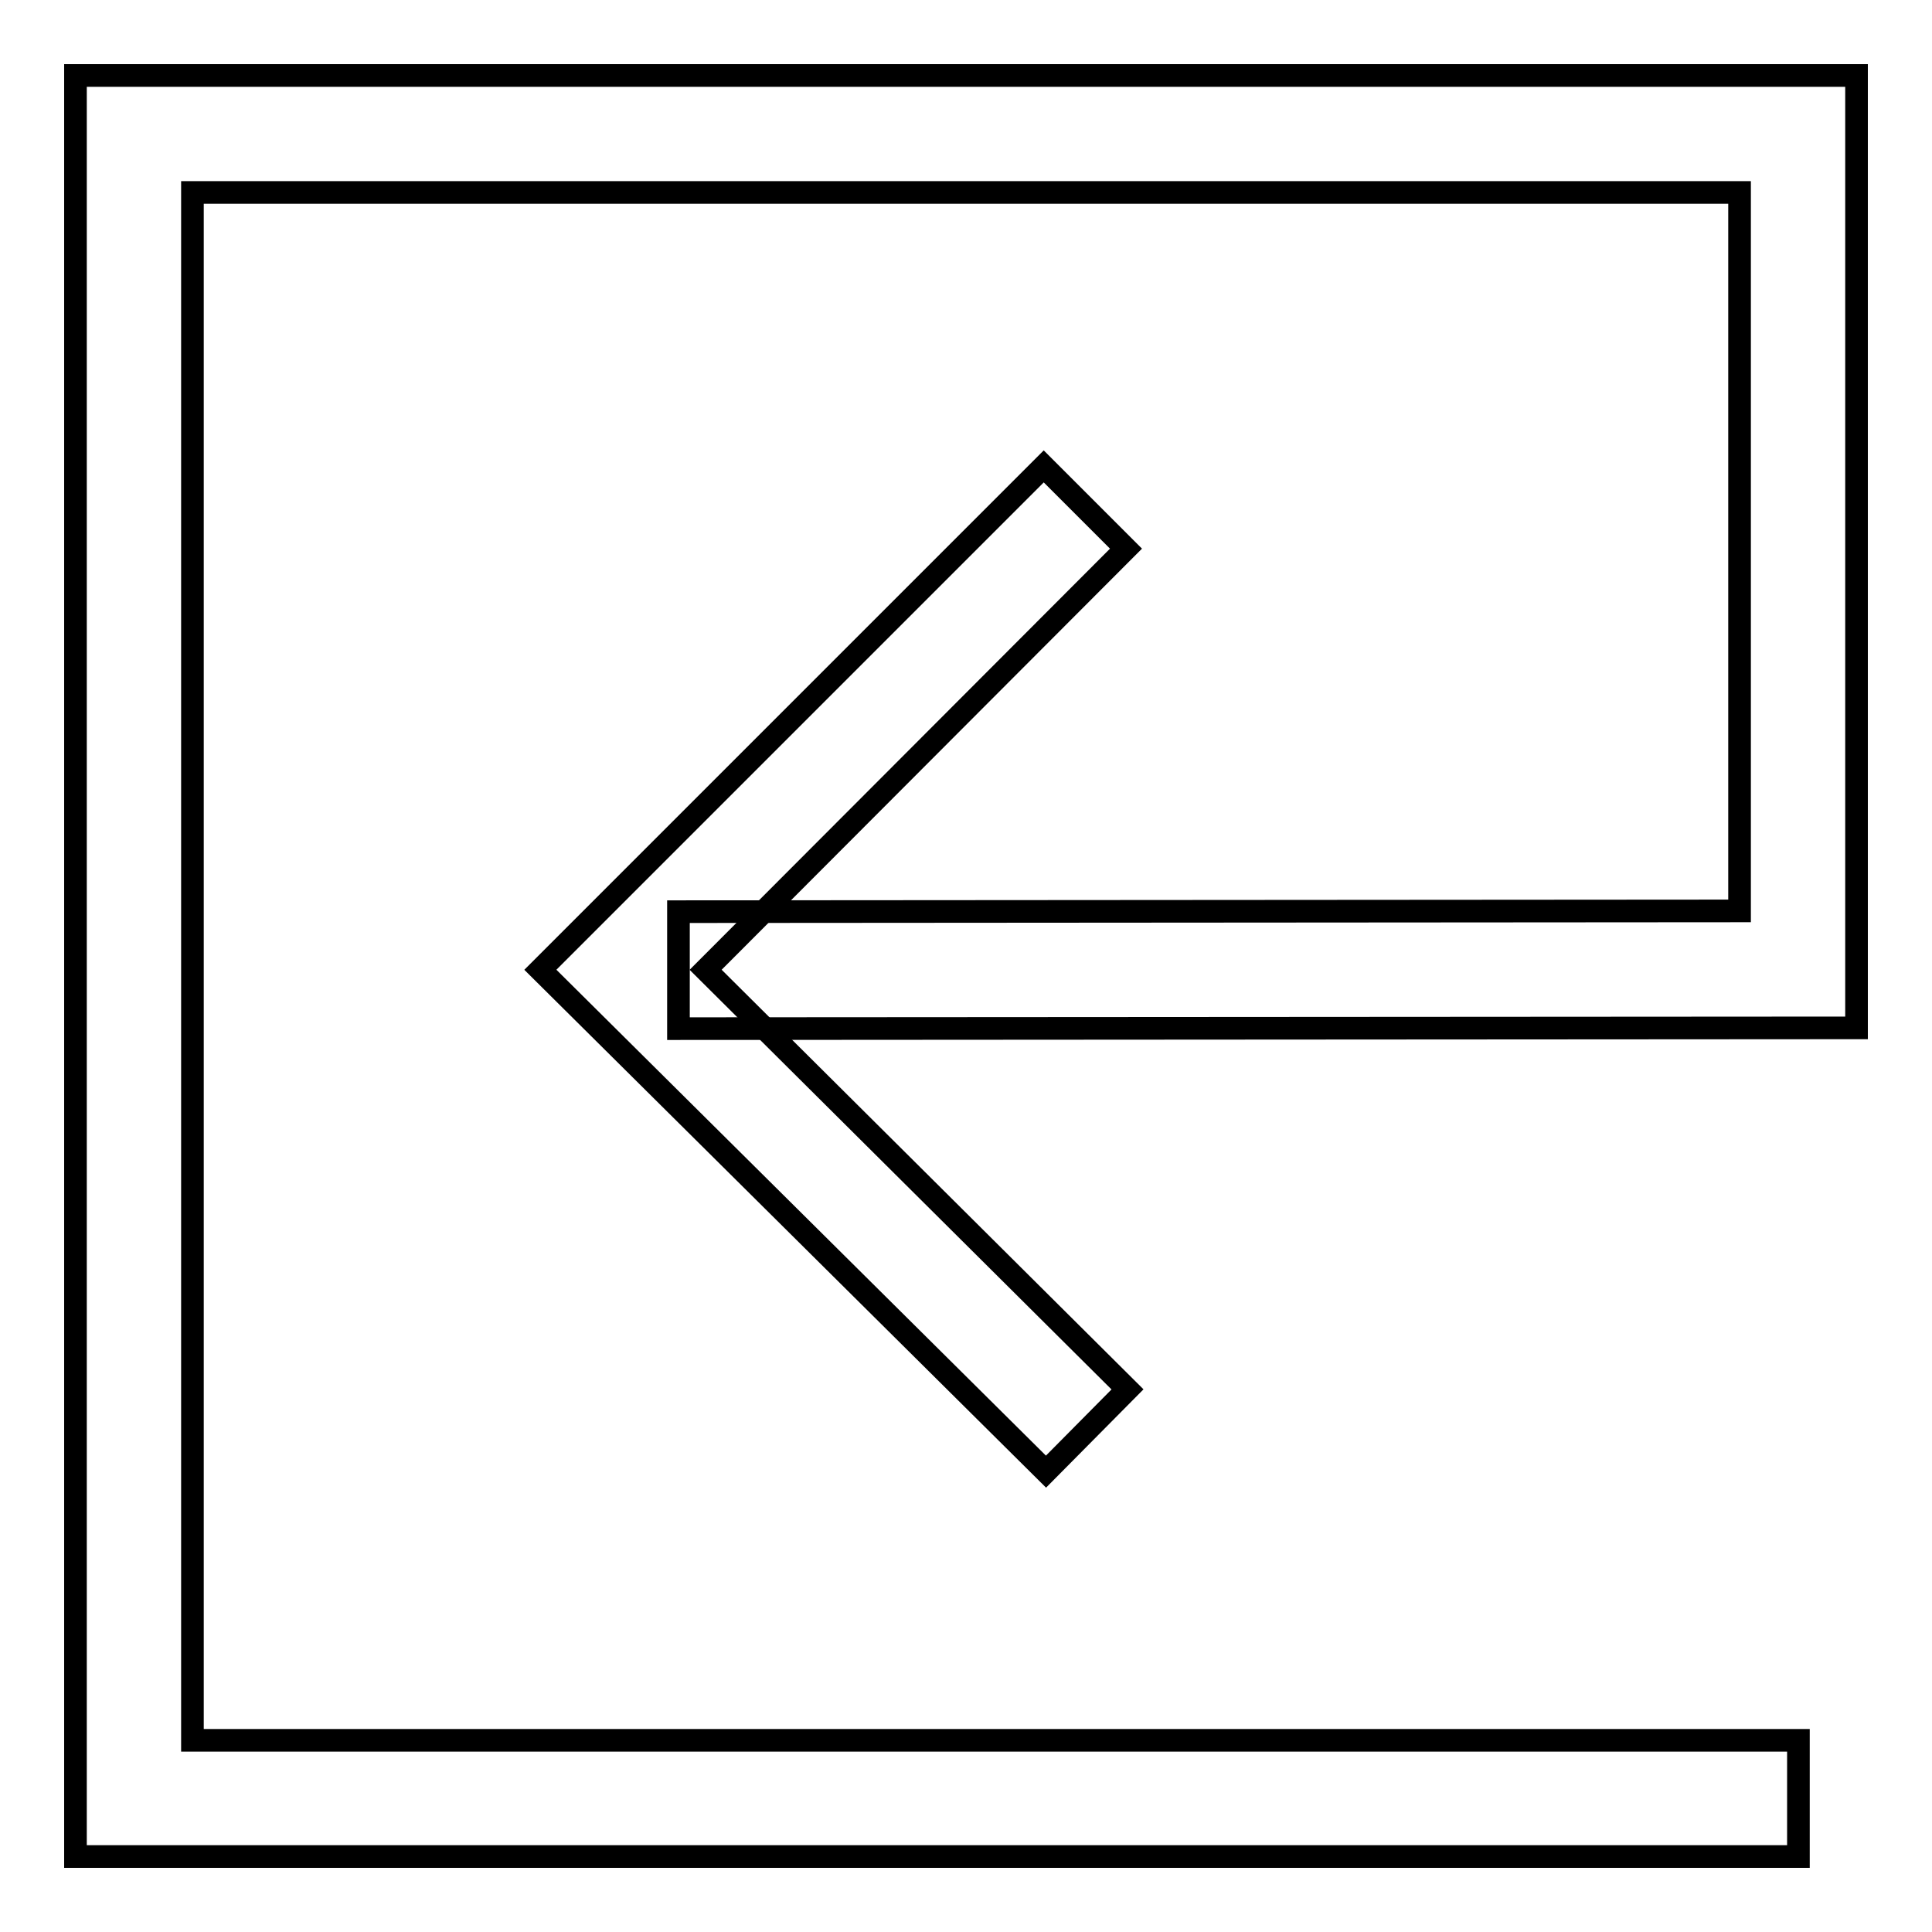
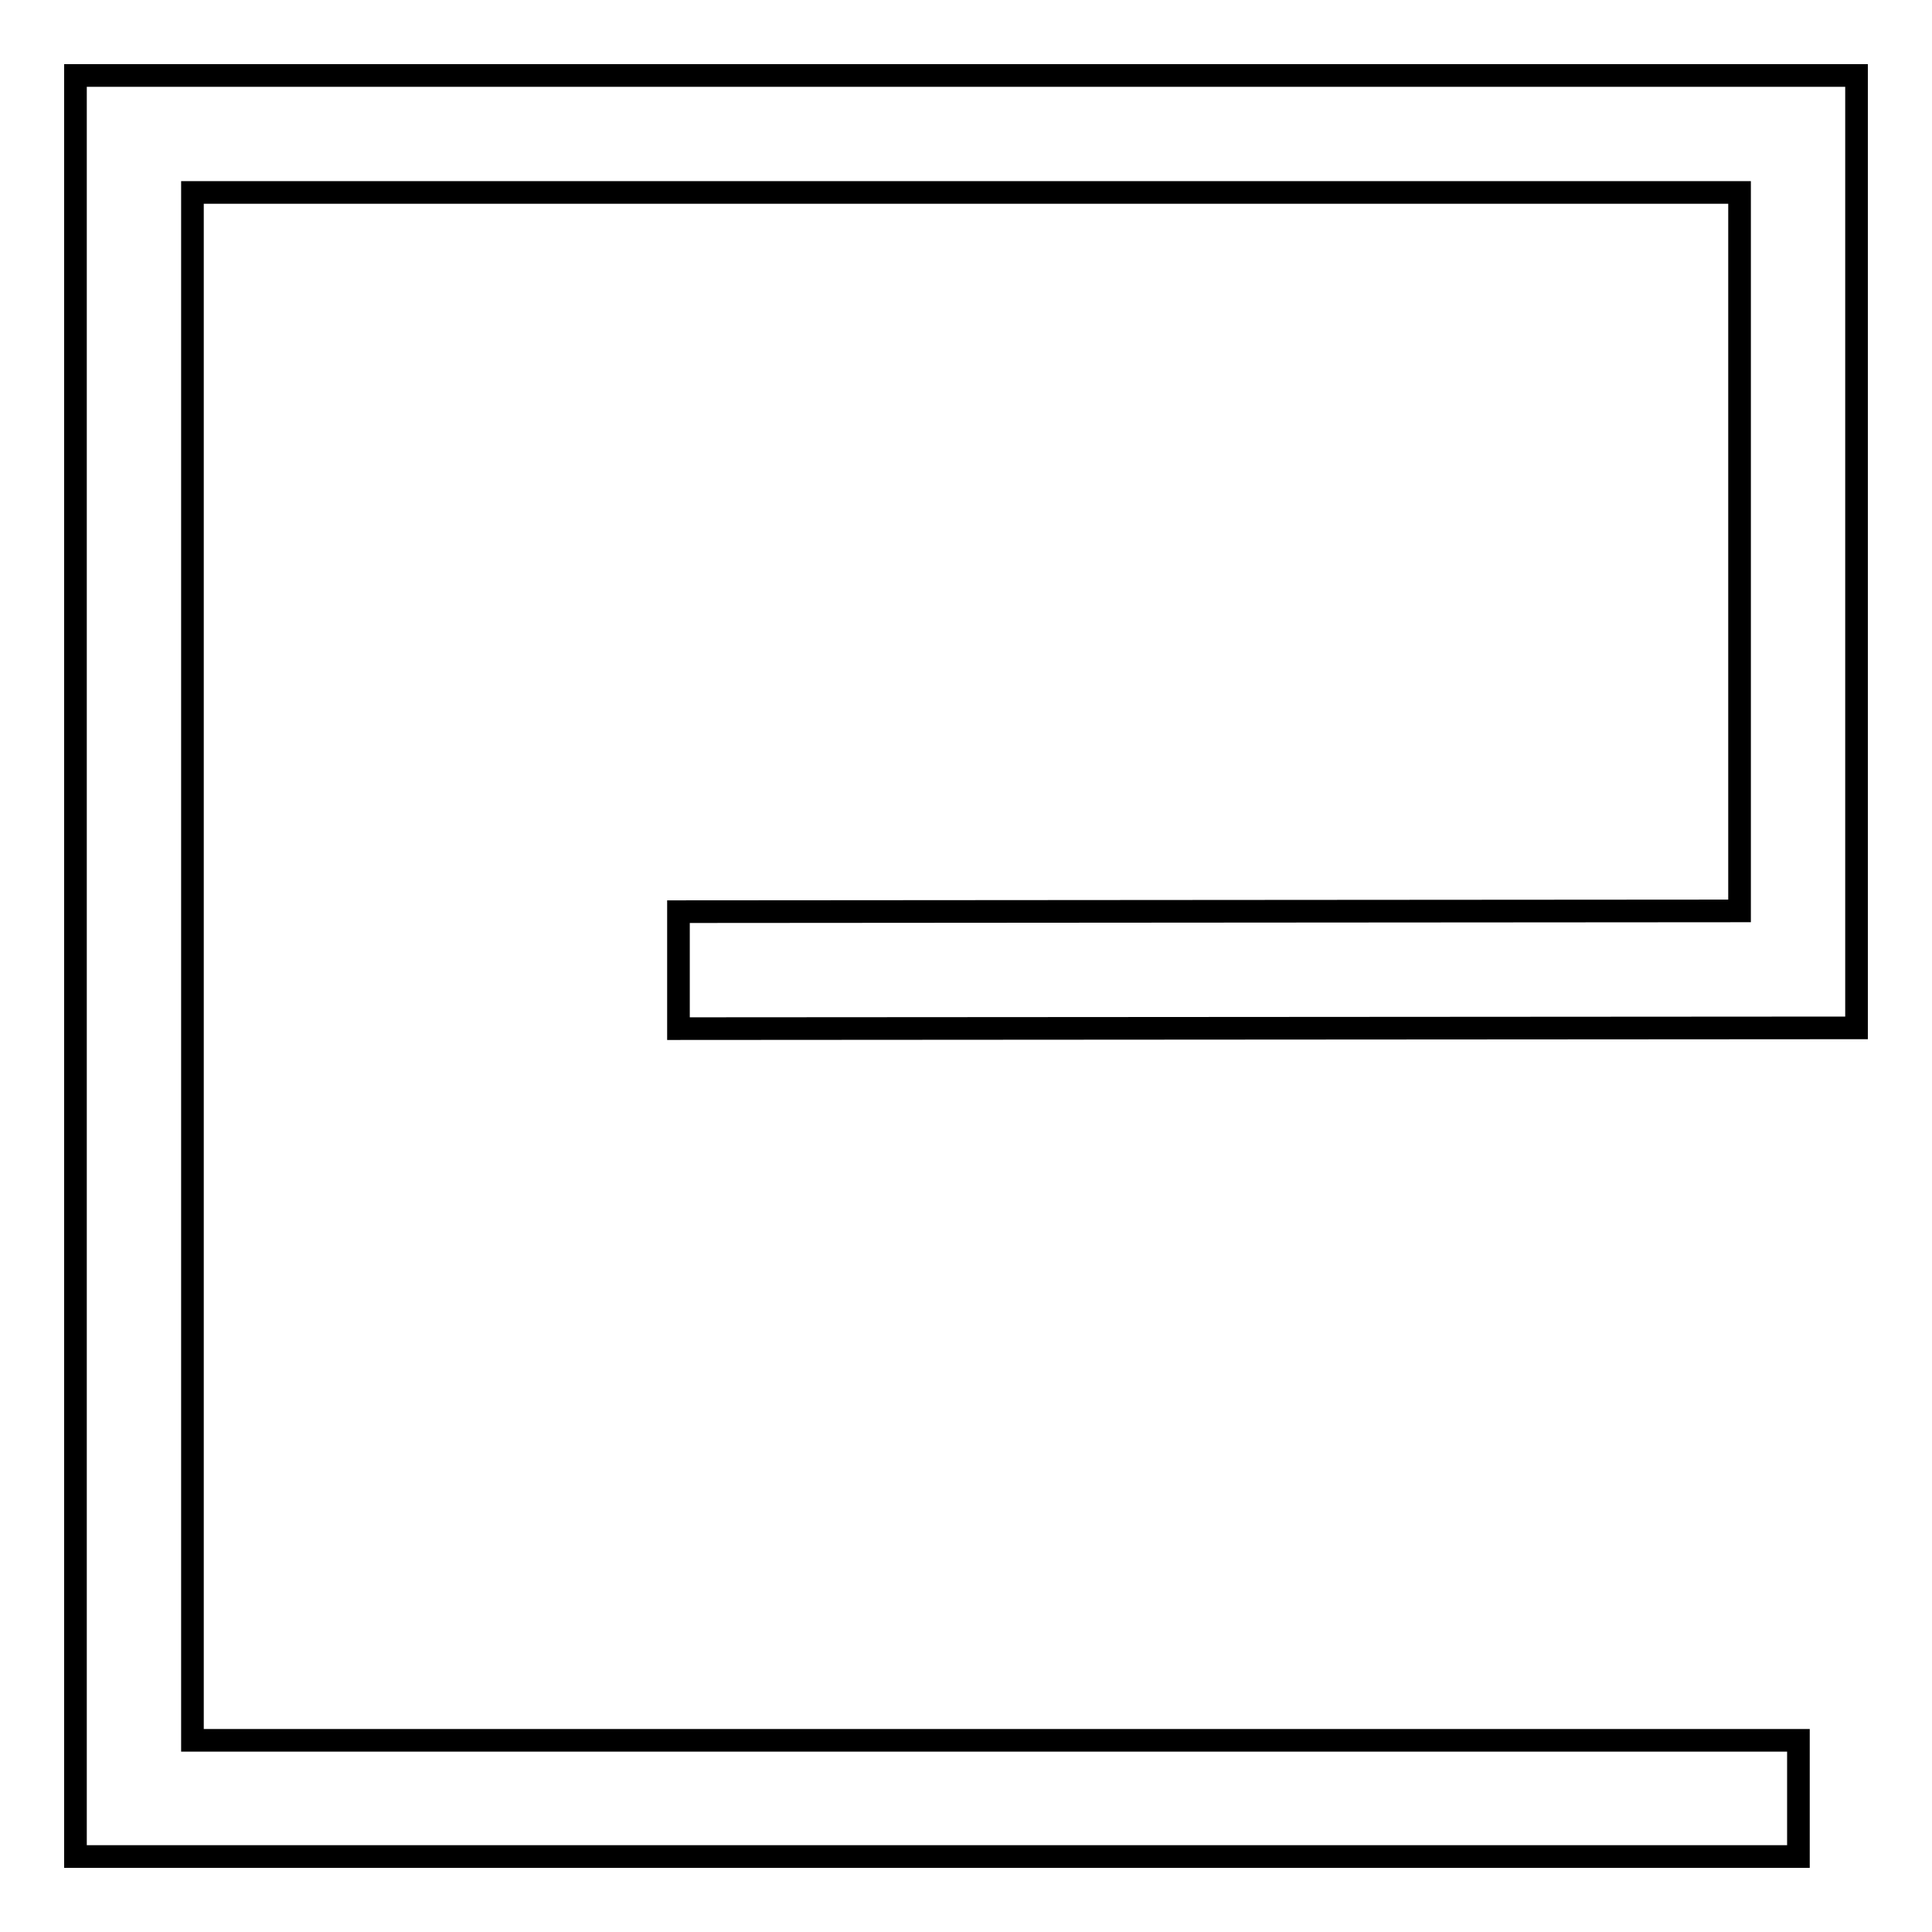
<svg xmlns="http://www.w3.org/2000/svg" version="1.1" x="0px" y="0px" viewBox="0 0 256 256" enable-background="new 0 0 256 256" xml:space="preserve">
  <g>
    <path stroke-width="3" fill-opacity="0" stroke="#000000" d="M238.3,246H10V10h236v126.2l-156.1,0.1l0-15.5l140.6-0.1V25.5H25.5v205.1h212.8V246z" />
-     <path stroke-width="3" fill-opacity="0" stroke="#000000" d="M138.6,195l-67-66.5l66.7-66.7l10.9,10.9l-55.7,55.8l55.9,55.6L138.6,195z" />
  </g>
</svg>